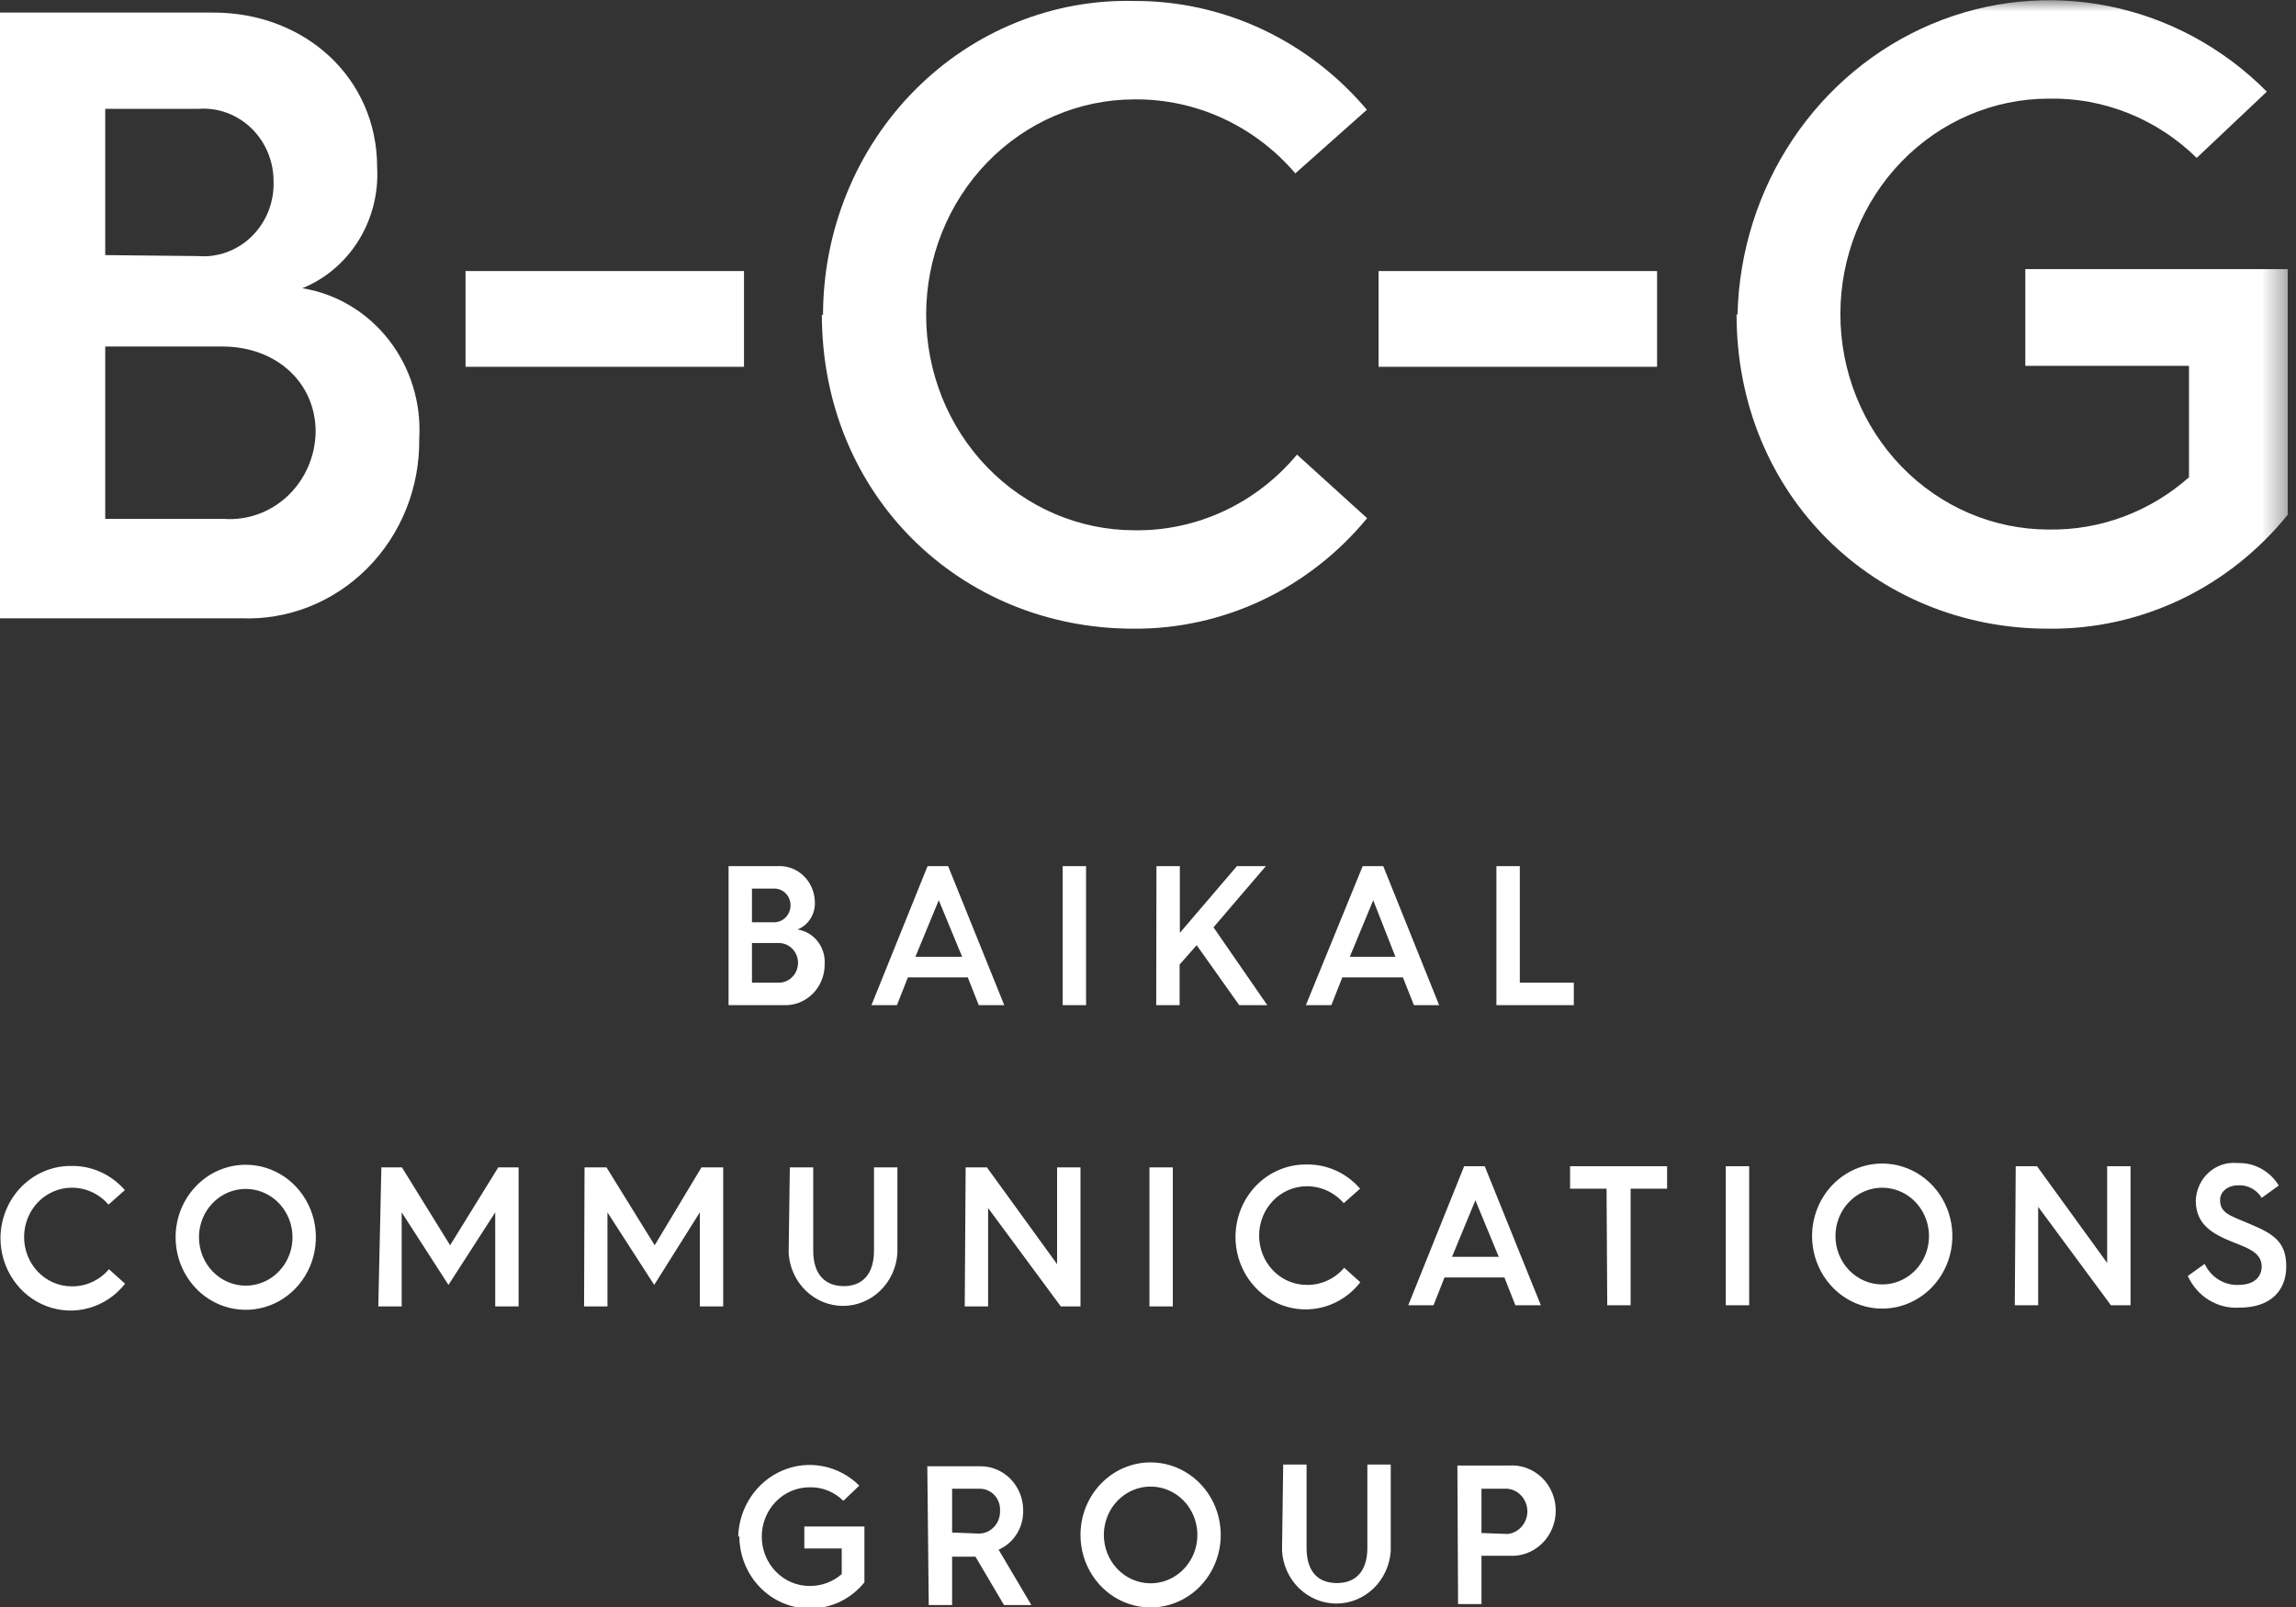
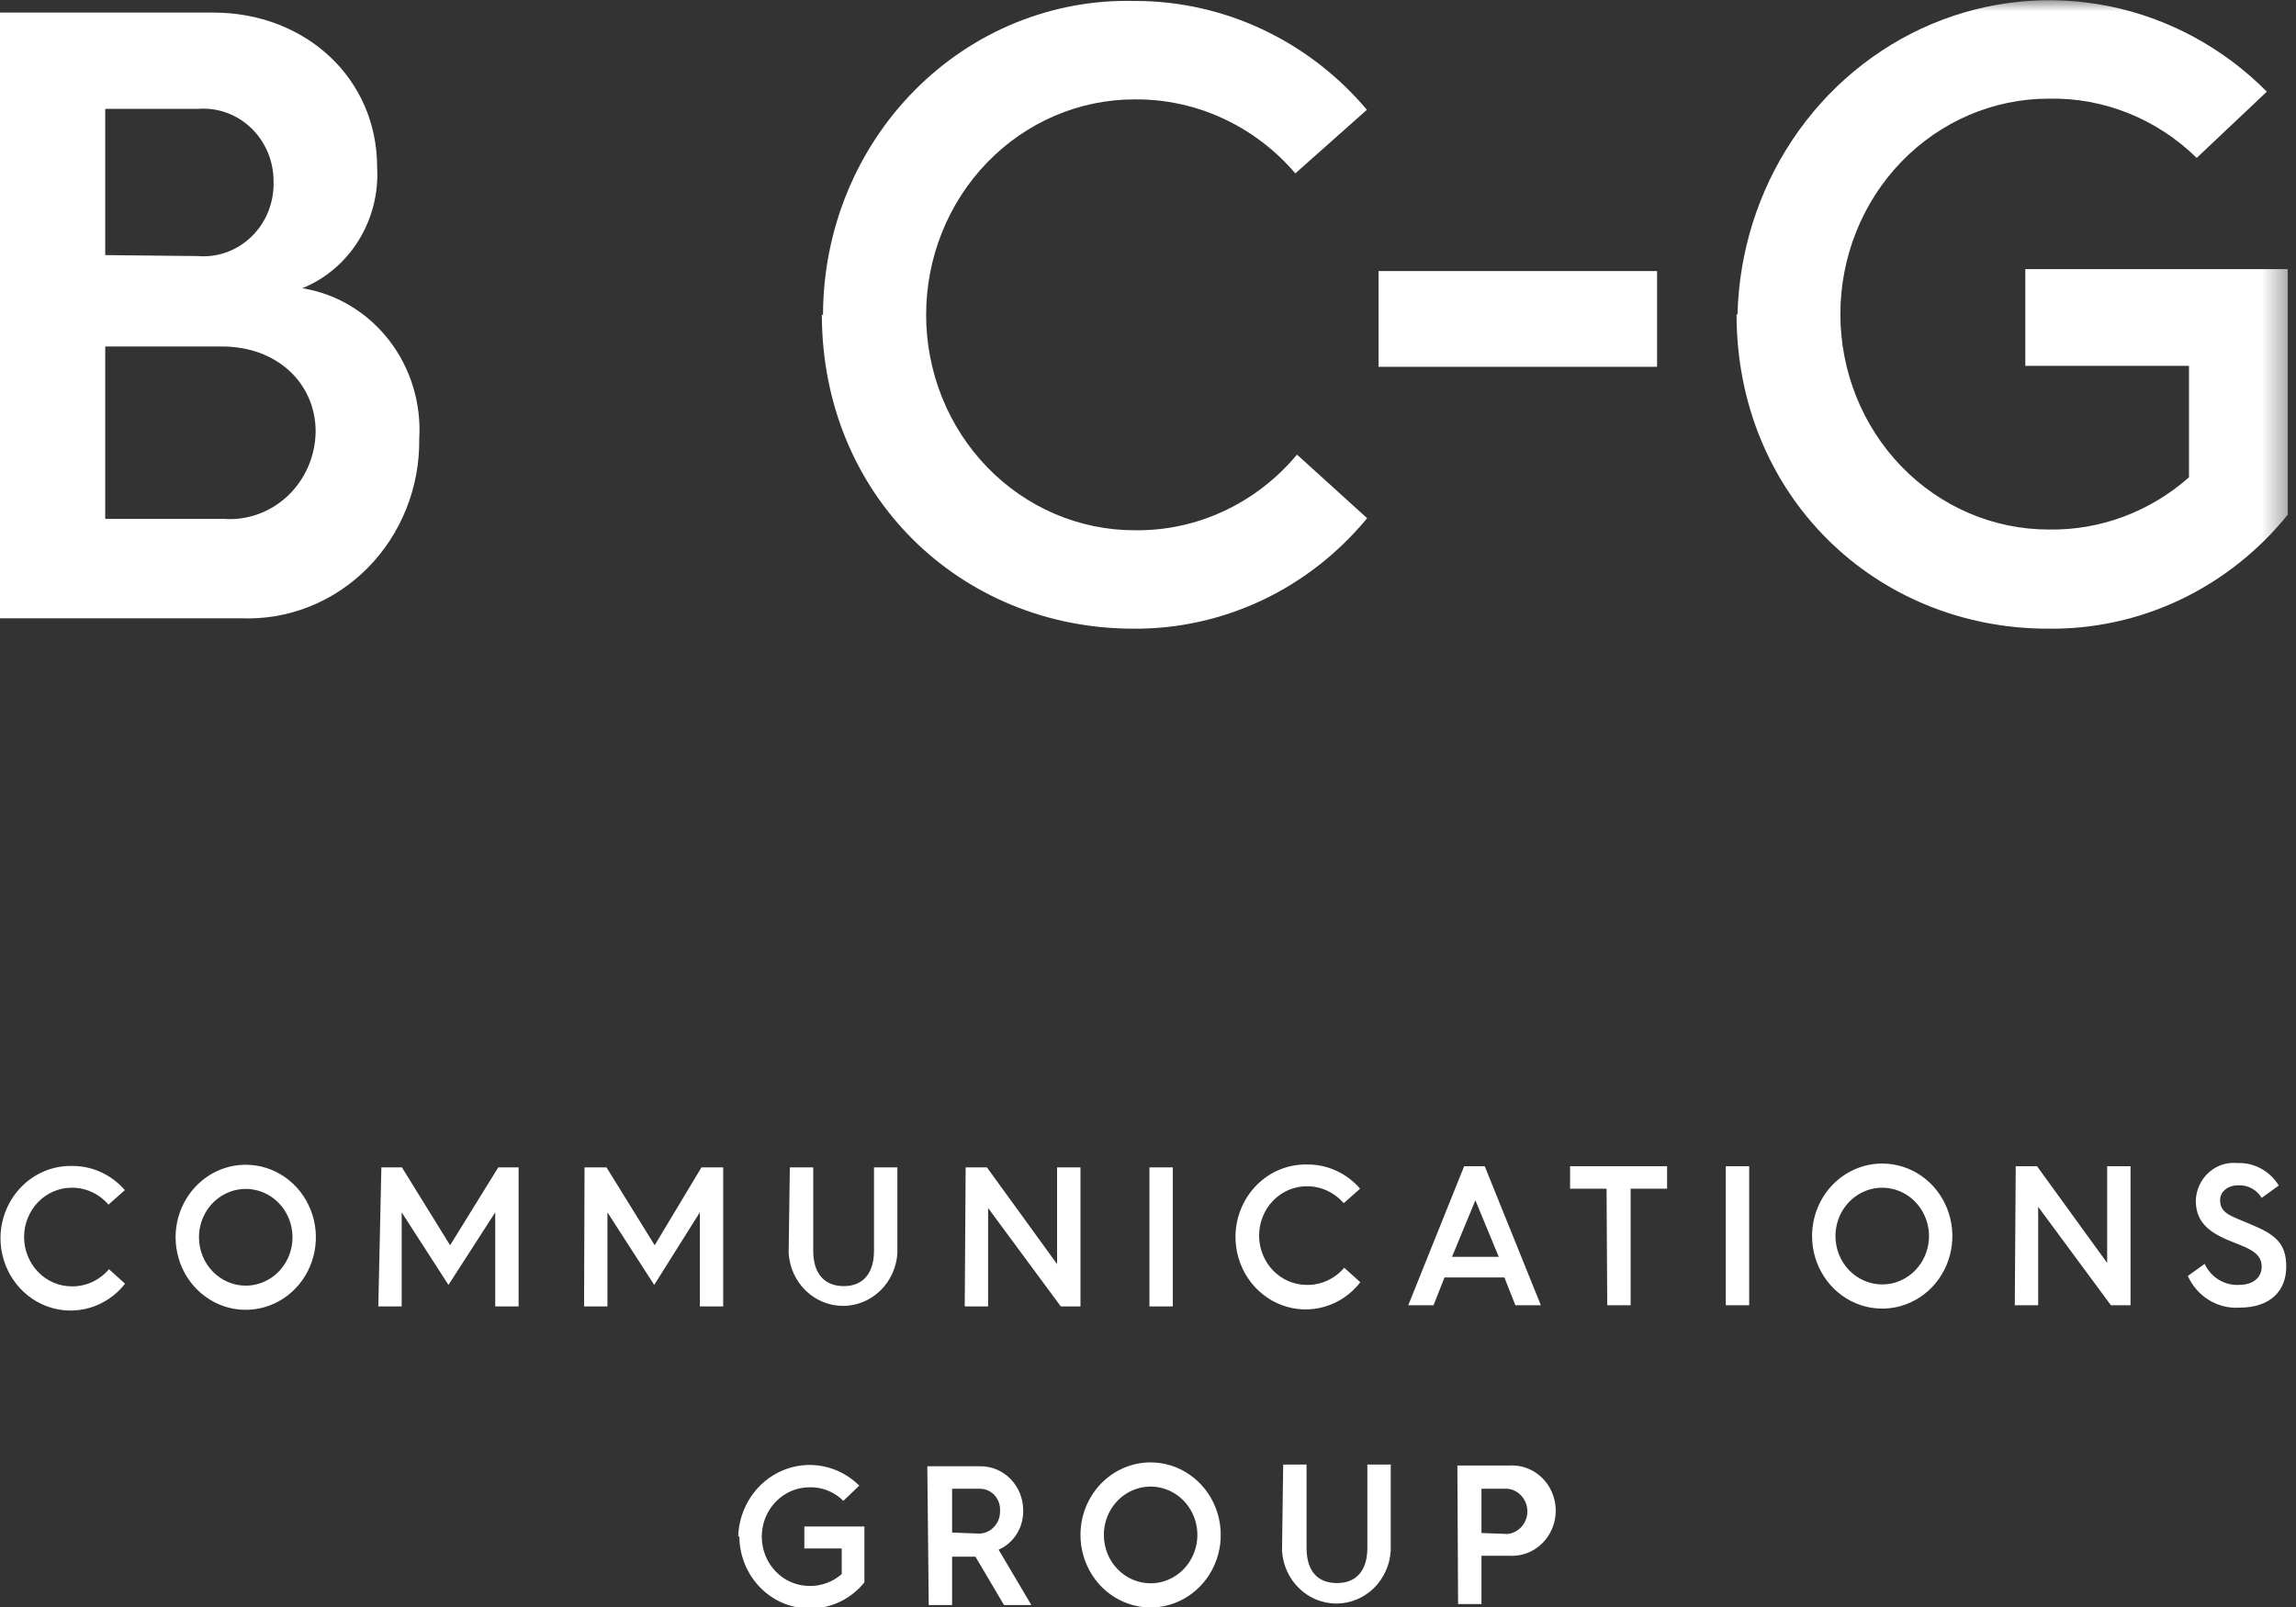
<svg xmlns="http://www.w3.org/2000/svg" width="100" height="70" viewBox="0 0 100 70" fill="none">
  <rect x="0" y="0" width="100" height="70" fill="#333333" stroke="none" />
  <g clip-path="url(#clip0_187_2642)">
    <mask id="mask0_187_2642" style="mask-type:luminance" maskUnits="userSpaceOnUse" x="0" y="0" width="100" height="70">
      <path d="M99.647 0H0V70H99.647V0Z" fill="white" />
    </mask>
    <g mask="url(#mask0_187_2642)">
      <path d="M75.634 13.692C75.634 21.581 81.683 27.385 89.199 27.385C91.188 27.411 93.158 26.979 94.966 26.119C96.773 25.259 98.372 23.993 99.647 22.413V11.723H88.211V15.936H95.339V20.791C93.639 22.295 91.466 23.105 89.229 23.066C86.823 23.066 84.515 22.078 82.813 20.317C81.112 18.558 80.156 16.171 80.156 13.682C80.156 11.193 81.112 8.806 82.813 7.046C84.515 5.286 86.823 4.297 89.229 4.297C91.622 4.247 93.938 5.174 95.675 6.878L98.731 3.992C96.838 2.086 94.448 0.792 91.855 0.269C89.262 -0.253 86.578 0.017 84.132 1.047C81.685 2.078 79.582 3.824 78.08 6.072C76.578 8.319 75.742 10.971 75.675 13.703" fill="white" />
    </g>
    <path d="M72.172 11.807H60.043V15.978H72.172V11.807Z" fill="white" />
-     <path d="M32.404 11.807H20.276V15.978H32.404V11.807Z" fill="white" />
    <path d="M35.795 13.693C35.795 21.581 41.845 27.385 49.36 27.385C51.294 27.401 53.209 26.978 54.968 26.147C56.728 25.315 58.289 24.095 59.544 22.572L56.489 19.802C55.614 20.853 54.527 21.693 53.304 22.263C52.081 22.833 50.752 23.118 49.411 23.098C47.005 23.098 44.697 22.11 42.995 20.349C41.293 18.59 40.337 16.203 40.337 13.714C40.337 11.225 41.293 8.838 42.995 7.078C44.697 5.318 47.005 4.329 49.411 4.329C50.734 4.316 52.044 4.597 53.253 5.153C54.462 5.709 55.541 6.527 56.417 7.552L59.534 4.782C58.273 3.288 56.717 2.092 54.971 1.274C53.224 0.456 51.328 0.036 49.411 0.042C47.645 -0.003 45.889 0.318 44.245 0.986C42.601 1.654 41.103 2.656 39.839 3.932C38.575 5.207 37.57 6.732 36.884 8.416C36.199 10.099 35.846 11.908 35.846 13.735" fill="white" />
    <path d="M4.583 22.603V15.093H9.674C12.057 15.093 13.748 16.684 13.748 18.811C13.739 19.336 13.628 19.853 13.42 20.331C13.212 20.809 12.912 21.239 12.539 21.594C12.166 21.948 11.726 22.221 11.248 22.394C10.769 22.568 10.262 22.639 9.756 22.603H4.583ZM4.583 11.112V4.74H8.656C9.074 4.711 9.493 4.771 9.888 4.917C10.282 5.063 10.644 5.291 10.949 5.587C11.255 5.884 11.498 6.242 11.665 6.64C11.831 7.037 11.916 7.466 11.915 7.9C11.929 8.345 11.852 8.788 11.69 9.2C11.527 9.612 11.281 9.984 10.97 10.291C10.658 10.599 10.288 10.834 9.882 10.983C9.476 11.132 9.044 11.19 8.615 11.154L4.583 11.112ZM0 26.932H10.489C11.503 26.975 12.514 26.804 13.461 26.429C14.409 26.055 15.272 25.484 15.999 24.753C16.727 24.022 17.302 23.145 17.691 22.176C18.079 21.207 18.273 20.166 18.259 19.117C18.354 17.564 17.884 16.03 16.942 14.816C16 13.602 14.654 12.796 13.168 12.555C14.178 12.144 15.037 11.414 15.622 10.468C16.207 9.522 16.489 8.41 16.426 7.289C16.426 3.392 13.28 0.548 9.298 0.548H0V26.932Z" fill="white" />
    <path d="M64.524 66.777V64.849H65.664C65.9 64.874 66.118 64.989 66.276 65.171C66.435 65.353 66.523 65.589 66.523 65.834C66.523 66.079 66.435 66.315 66.276 66.497C66.118 66.679 65.9 66.794 65.664 66.819L64.524 66.777ZM63.505 69.873H64.524V67.767H65.715C65.976 67.787 66.239 67.75 66.486 67.661C66.733 67.571 66.959 67.43 67.151 67.245C67.343 67.061 67.495 66.838 67.6 66.589C67.705 66.341 67.759 66.073 67.759 65.802C67.759 65.532 67.705 65.264 67.6 65.016C67.495 64.767 67.343 64.544 67.151 64.36C66.959 64.175 66.733 64.034 66.486 63.944C66.239 63.854 65.976 63.818 65.715 63.838H63.475L63.505 69.873ZM55.837 67.556C55.876 68.178 56.143 68.761 56.583 69.187C57.022 69.612 57.602 69.85 58.205 69.85C58.807 69.85 59.387 69.612 59.827 69.187C60.266 68.761 60.533 68.178 60.572 67.556V63.796H59.554V67.419C59.554 68.472 59.024 68.957 58.23 68.957C57.436 68.957 56.906 68.493 56.906 67.419V63.796H55.888L55.837 67.556ZM48.077 66.861C48.077 66.444 48.197 66.037 48.42 65.691C48.644 65.344 48.962 65.074 49.334 64.915C49.706 64.755 50.116 64.714 50.511 64.795C50.906 64.876 51.269 65.077 51.554 65.371C51.839 65.666 52.033 66.041 52.111 66.45C52.19 66.859 52.15 67.282 51.995 67.667C51.841 68.052 51.58 68.381 51.245 68.612C50.91 68.844 50.517 68.968 50.114 68.968C49.574 68.968 49.056 68.746 48.673 68.35C48.292 67.956 48.077 67.42 48.077 66.861ZM47.059 66.861C47.059 67.486 47.238 68.097 47.574 68.617C47.909 69.136 48.386 69.541 48.945 69.78C49.503 70.019 50.117 70.082 50.71 69.96C51.302 69.838 51.847 69.537 52.274 69.095C52.701 68.653 52.992 68.09 53.11 67.477C53.228 66.865 53.167 66.229 52.936 65.652C52.705 65.074 52.313 64.581 51.811 64.234C51.309 63.886 50.718 63.701 50.114 63.701C49.303 63.701 48.526 64.034 47.953 64.627C47.38 65.219 47.059 66.023 47.059 66.861ZM41.468 66.756V64.849H42.669C42.79 64.848 42.909 64.871 43.02 64.92C43.131 64.968 43.231 65.039 43.314 65.129C43.397 65.219 43.462 65.326 43.503 65.442C43.545 65.559 43.562 65.683 43.556 65.808C43.56 65.945 43.537 66.081 43.487 66.208C43.437 66.335 43.361 66.449 43.264 66.542C43.168 66.636 43.053 66.708 42.927 66.752C42.802 66.796 42.669 66.811 42.537 66.798L41.468 66.756ZM40.45 69.915H41.468V67.809H42.486L43.729 69.915H44.92L43.494 67.503C43.819 67.362 44.094 67.122 44.285 66.816C44.476 66.51 44.573 66.151 44.564 65.787C44.564 65.531 44.514 65.278 44.419 65.043C44.323 64.808 44.183 64.595 44.007 64.416C43.83 64.237 43.621 64.097 43.391 64.003C43.162 63.91 42.916 63.864 42.669 63.87H40.388L40.45 69.915ZM32.201 66.903C32.201 67.741 32.523 68.545 33.096 69.137C33.669 69.73 34.446 70.063 35.256 70.063C35.712 70.07 36.163 69.971 36.577 69.775C36.991 69.578 37.357 69.288 37.649 68.925V66.492H35.032V67.451H36.661V68.567C36.268 68.909 35.769 69.092 35.256 69.083C34.705 69.083 34.176 68.857 33.787 68.454C33.397 68.051 33.178 67.505 33.178 66.935C33.178 66.365 33.397 65.818 33.787 65.415C34.176 65.012 34.705 64.786 35.256 64.786C35.528 64.777 35.798 64.825 36.052 64.927C36.305 65.028 36.537 65.181 36.732 65.376L37.425 64.712C36.99 64.279 36.442 63.987 35.849 63.87C35.256 63.752 34.643 63.816 34.084 64.052C33.526 64.289 33.045 64.688 32.702 65.202C32.358 65.715 32.167 66.321 32.15 66.945" fill="white" />
    <path d="M95.288 55.581C95.486 56.018 95.806 56.383 96.208 56.63C96.609 56.876 97.073 56.991 97.539 56.96C98.924 56.96 99.576 56.191 99.576 55.17C99.576 54.148 99.087 53.769 98.018 53.327C97.162 52.958 96.694 52.863 96.694 52.273C96.694 51.905 97.03 51.631 97.488 51.631C97.689 51.621 97.89 51.666 98.069 51.763C98.248 51.859 98.399 52.002 98.506 52.178L99.25 51.641C99.059 51.329 98.792 51.074 98.475 50.902C98.159 50.73 97.804 50.647 97.447 50.662C97.223 50.639 96.997 50.663 96.782 50.734C96.568 50.804 96.37 50.92 96.2 51.073C96.03 51.226 95.892 51.413 95.795 51.623C95.698 51.833 95.643 52.062 95.635 52.294C95.635 53.348 96.368 53.758 97.305 54.127C98.018 54.401 98.506 54.611 98.506 55.18C98.506 55.475 98.323 55.97 97.488 55.97C97.184 55.981 96.883 55.9 96.623 55.737C96.363 55.575 96.154 55.337 96.022 55.054L95.288 55.581ZM87.752 56.855H88.771V52.568L91.938 56.855H92.793V50.799H91.775V55.012L88.72 50.799H87.793L87.752 56.855ZM79.942 53.843C79.942 53.426 80.061 53.019 80.285 52.672C80.509 52.326 80.827 52.056 81.199 51.897C81.571 51.737 81.981 51.695 82.376 51.777C82.771 51.858 83.134 52.059 83.418 52.353C83.703 52.648 83.897 53.023 83.976 53.432C84.055 53.84 84.014 54.264 83.86 54.649C83.706 55.034 83.445 55.363 83.11 55.594C82.775 55.826 82.381 55.949 81.978 55.949C81.438 55.949 80.92 55.727 80.538 55.332C80.156 54.937 79.942 54.401 79.942 53.843ZM78.923 53.843C78.923 54.468 79.102 55.078 79.438 55.598C79.774 56.118 80.251 56.523 80.809 56.762C81.368 57.001 81.982 57.064 82.574 56.942C83.167 56.82 83.711 56.519 84.139 56.077C84.566 55.635 84.857 55.072 84.975 54.459C85.093 53.846 85.032 53.211 84.801 52.633C84.57 52.056 84.178 51.563 83.676 51.215C83.173 50.868 82.583 50.683 81.978 50.683C81.168 50.683 80.391 51.016 79.818 51.608C79.245 52.201 78.923 53.005 78.923 53.843ZM75.165 56.855H76.184V50.799H75.165V56.855ZM70.002 56.855H71.021V51.778H72.609V50.799H68.383V51.778H69.972L70.002 56.855ZM63.24 54.748L64.259 52.284L65.277 54.748H63.24ZM61.336 56.855H62.436L62.914 55.644H65.522L66 56.855H67.11L64.666 50.799H63.77L61.336 56.855ZM53.81 53.832C53.801 54.49 53.991 55.135 54.353 55.676C54.716 56.218 55.233 56.628 55.831 56.851C56.43 57.074 57.082 57.097 57.694 56.919C58.307 56.74 58.85 56.368 59.248 55.854L58.546 55.222C58.343 55.462 58.092 55.652 57.81 55.781C57.529 55.91 57.224 55.975 56.916 55.97C56.365 55.97 55.837 55.744 55.447 55.341C55.058 54.938 54.839 54.391 54.839 53.822C54.839 53.252 55.058 52.705 55.447 52.302C55.837 51.899 56.365 51.673 56.916 51.673C57.22 51.671 57.52 51.736 57.797 51.863C58.075 51.99 58.323 52.177 58.525 52.41L59.238 51.778C58.947 51.441 58.589 51.172 58.188 50.991C57.787 50.809 57.354 50.718 56.916 50.725C56.511 50.718 56.108 50.795 55.732 50.95C55.355 51.106 55.012 51.337 54.723 51.632C54.434 51.926 54.204 52.276 54.048 52.663C53.891 53.05 53.81 53.465 53.81 53.885M50.063 56.908H51.081V50.851H50.063V56.908ZM42.018 56.908H43.036V52.621L46.203 56.908H47.059V50.851H46.04V55.064L42.985 50.851H42.058L42.018 56.908ZM34.349 54.59C34.389 55.212 34.655 55.795 35.095 56.221C35.535 56.647 36.115 56.884 36.717 56.884C37.319 56.884 37.899 56.647 38.339 56.221C38.779 55.795 39.045 55.212 39.085 54.59V50.851H38.066V54.475C38.066 55.528 37.537 56.023 36.753 56.023C35.969 56.023 35.419 55.549 35.419 54.475V50.851H34.4L34.349 54.59ZM25.439 56.908H26.457V52.81L28.494 55.97L30.48 52.81V56.908H31.498V50.851H30.551L28.514 54.243L26.416 50.851H25.459L25.439 56.908ZM16.477 56.908H17.495V52.81L19.532 55.97L21.569 52.81V56.908H22.587V50.851H21.701L19.604 54.243L17.506 50.851H16.61L16.477 56.908ZM8.666 53.895C8.666 53.479 8.786 53.071 9.009 52.725C9.233 52.379 9.551 52.109 9.924 51.949C10.296 51.79 10.705 51.748 11.1 51.829C11.495 51.91 11.858 52.111 12.143 52.406C12.428 52.7 12.622 53.076 12.7 53.484C12.779 53.893 12.739 54.316 12.585 54.701C12.431 55.086 12.169 55.415 11.835 55.647C11.5 55.878 11.106 56.002 10.703 56.002C10.163 56.002 9.645 55.78 9.263 55.385C8.881 54.99 8.666 54.454 8.666 53.895ZM7.648 53.895C7.648 54.52 7.827 55.131 8.163 55.651C8.498 56.17 8.976 56.575 9.534 56.815C10.092 57.054 10.706 57.116 11.299 56.994C11.892 56.873 12.436 56.572 12.863 56.13C13.29 55.688 13.582 55.125 13.699 54.512C13.817 53.899 13.757 53.264 13.525 52.686C13.294 52.109 12.903 51.615 12.4 51.268C11.898 50.921 11.307 50.736 10.703 50.736C9.893 50.736 9.116 51.068 8.543 51.661C7.97 52.254 7.648 53.057 7.648 53.895ZM0.02 53.895C0.014 54.551 0.205 55.193 0.567 55.731C0.929 56.269 1.443 56.678 2.04 56.9C2.636 57.122 3.285 57.147 3.896 56.971C4.506 56.795 5.049 56.427 5.448 55.918L4.746 55.286C4.544 55.524 4.295 55.714 4.015 55.843C3.736 55.972 3.432 56.037 3.126 56.033C2.575 56.033 2.047 55.807 1.657 55.404C1.268 55.001 1.049 54.455 1.049 53.885C1.049 53.315 1.268 52.768 1.657 52.365C2.047 51.962 2.575 51.736 3.126 51.736C3.428 51.734 3.727 51.799 4.003 51.926C4.279 52.053 4.525 52.24 4.725 52.473L5.438 51.841C5.148 51.505 4.791 51.238 4.392 51.056C3.994 50.874 3.562 50.783 3.126 50.788C2.721 50.781 2.318 50.858 1.942 51.013C1.565 51.169 1.222 51.401 0.933 51.695C0.644 51.989 0.414 52.34 0.258 52.727C0.101 53.113 0.02 53.529 0.02 53.948" fill="white" />
-     <path d="M65.175 43.784H68.546V42.805H66.194V37.728H65.175V43.784ZM58.79 41.678L59.809 39.213L60.776 41.678H58.79ZM56.876 43.784H57.986L58.464 42.573H61.102L61.581 43.784H62.68L60.246 37.728H59.35L56.876 43.784ZM50.358 43.784H51.377V42.015L52.12 41.172L53.973 43.784H55.195L52.853 40.393L55.134 37.728H53.872L51.387 40.635V37.728H50.368L50.358 43.784ZM46.285 43.784H47.303V37.728H46.285V43.784ZM39.869 41.678L40.887 39.213L41.906 41.678H39.869ZM37.955 43.784H39.065L39.543 42.573H42.15L42.629 43.784H43.739L41.295 37.728H40.399L37.955 43.784ZM32.751 42.805V41.078H33.922C34.143 41.078 34.356 41.169 34.512 41.331C34.669 41.492 34.757 41.712 34.757 41.941C34.757 42.17 34.669 42.39 34.512 42.552C34.356 42.714 34.143 42.805 33.922 42.805H32.751ZM32.751 40.172V38.708H33.688C33.782 38.702 33.877 38.716 33.967 38.749C34.056 38.783 34.138 38.834 34.207 38.901C34.277 38.968 34.332 39.049 34.371 39.139C34.409 39.229 34.43 39.326 34.431 39.424C34.432 39.525 34.414 39.626 34.376 39.719C34.338 39.813 34.282 39.898 34.212 39.968C34.141 40.038 34.057 40.092 33.965 40.127C33.873 40.162 33.775 40.178 33.677 40.172H32.751ZM31.732 43.784H34.136C34.368 43.794 34.6 43.755 34.817 43.67C35.034 43.584 35.232 43.453 35.399 43.286C35.566 43.118 35.698 42.917 35.787 42.695C35.876 42.473 35.921 42.234 35.918 41.994C35.939 41.635 35.83 41.282 35.611 41.002C35.392 40.724 35.08 40.54 34.736 40.488C34.97 40.394 35.169 40.227 35.304 40.009C35.44 39.791 35.505 39.535 35.49 39.276C35.485 39.062 35.438 38.851 35.352 38.656C35.266 38.46 35.143 38.285 34.99 38.141C34.837 37.996 34.657 37.885 34.461 37.814C34.265 37.743 34.057 37.714 33.85 37.728H31.732V43.784Z" fill="white" />
  </g>
  <defs>
    <clipPath id="clip0_187_2642">
      <rect width="99.647" height="70" fill="white" />
    </clipPath>
  </defs>
</svg>